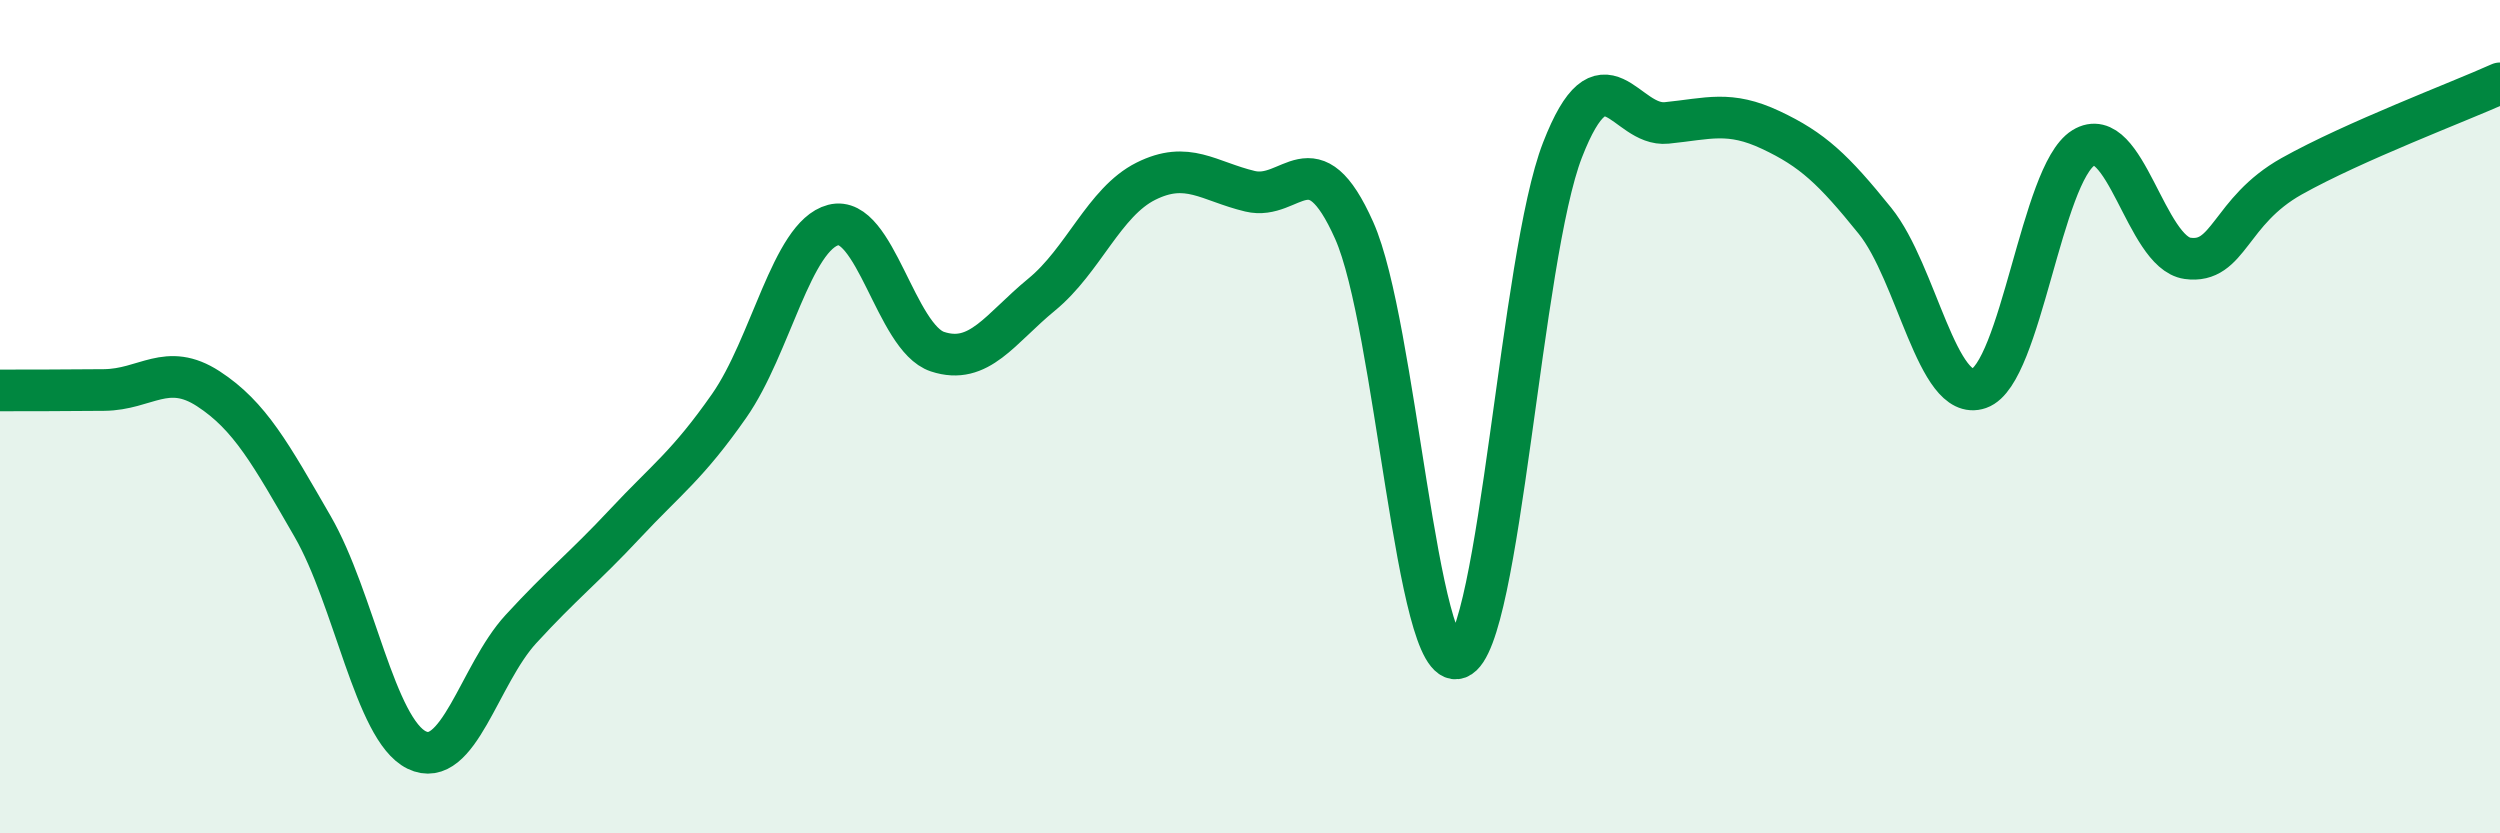
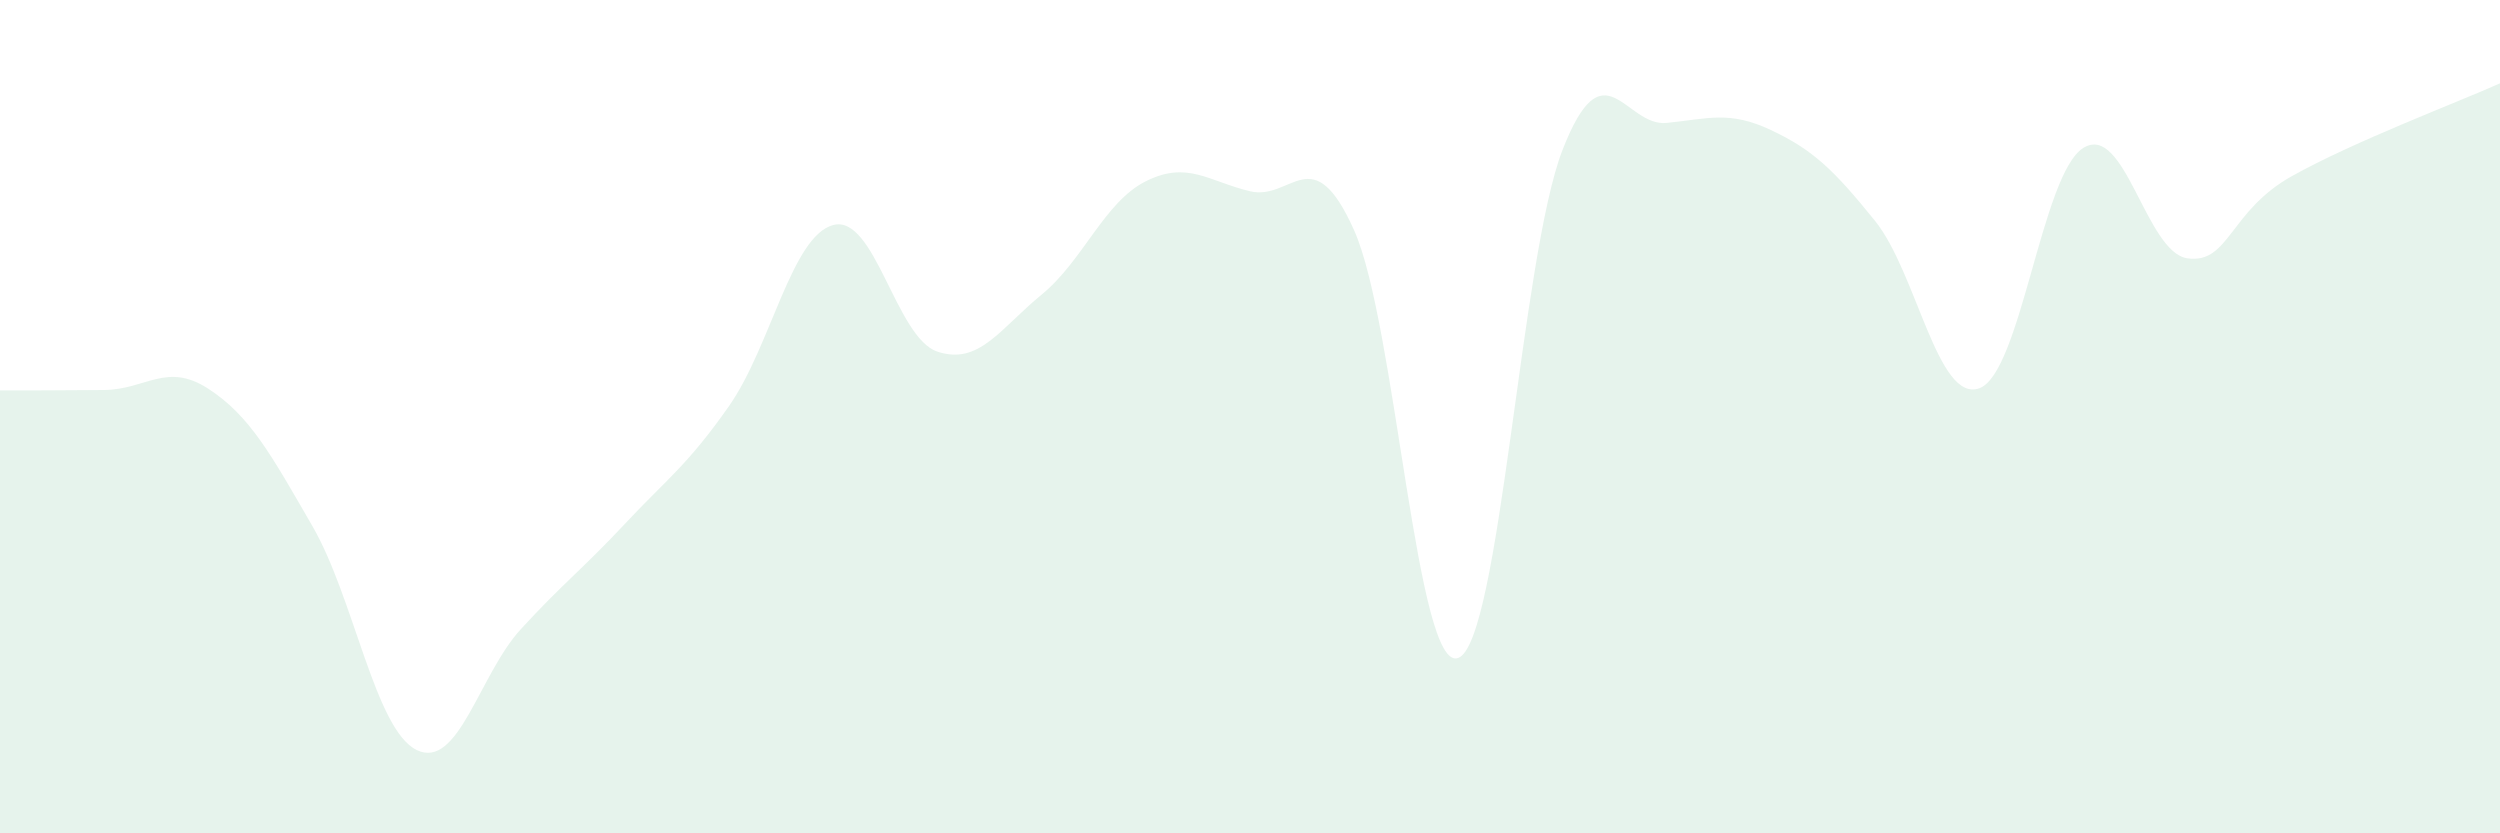
<svg xmlns="http://www.w3.org/2000/svg" width="60" height="20" viewBox="0 0 60 20">
  <path d="M 0,9.37 C 0.5,9.37 1.5,9.37 2.5,9.36 C 3.5,9.35 4,8.68 5,9.33 C 6,9.98 6.5,10.9 7.5,12.63 C 8.5,14.36 9,17.51 10,18 C 11,18.49 11.5,16.19 12.5,15.1 C 13.5,14.01 14,13.64 15,12.57 C 16,11.5 16.5,11.17 17.5,9.74 C 18.5,8.31 19,5.66 20,5.4 C 21,5.14 21.5,8.11 22.5,8.44 C 23.5,8.77 24,7.89 25,7.07 C 26,6.25 26.5,4.85 27.5,4.35 C 28.5,3.85 29,4.35 30,4.59 C 31,4.83 31.5,3.29 32.5,5.53 C 33.5,7.77 34,16.18 35,15.79 C 36,15.4 36.5,6.17 37.5,3.6 C 38.5,1.03 39,3.05 40,2.95 C 41,2.85 41.5,2.65 42.5,3.12 C 43.5,3.59 44,4.06 45,5.3 C 46,6.54 46.5,9.67 47.5,9.32 C 48.5,8.97 49,4.17 50,3.55 C 51,2.93 51.5,6.06 52.5,6.2 C 53.5,6.34 53.5,5.07 55,4.23 C 56.5,3.39 59,2.45 60,2L60 20L0 20Z" fill="#008740" opacity="0.1" stroke-linecap="round" stroke-linejoin="round" />
-   <path d="M 0,9.37 C 0.5,9.37 1.5,9.37 2.5,9.36 C 3.5,9.35 4,8.68 5,9.33 C 6,9.98 6.5,10.9 7.5,12.63 C 8.5,14.36 9,17.51 10,18 C 11,18.49 11.5,16.19 12.5,15.1 C 13.5,14.01 14,13.64 15,12.57 C 16,11.5 16.5,11.17 17.5,9.74 C 18.5,8.31 19,5.66 20,5.4 C 21,5.14 21.5,8.11 22.5,8.44 C 23.5,8.77 24,7.89 25,7.07 C 26,6.25 26.5,4.85 27.5,4.35 C 28.5,3.85 29,4.35 30,4.59 C 31,4.83 31.5,3.29 32.5,5.53 C 33.5,7.77 34,16.18 35,15.79 C 36,15.4 36.5,6.17 37.5,3.6 C 38.5,1.03 39,3.05 40,2.95 C 41,2.85 41.5,2.65 42.5,3.12 C 43.5,3.59 44,4.06 45,5.3 C 46,6.54 46.5,9.67 47.5,9.32 C 48.5,8.97 49,4.17 50,3.55 C 51,2.93 51.5,6.06 52.5,6.2 C 53.5,6.34 53.5,5.07 55,4.23 C 56.5,3.39 59,2.45 60,2" stroke="#008740" stroke-width="1" fill="none" stroke-linecap="round" stroke-linejoin="round" />
</svg>